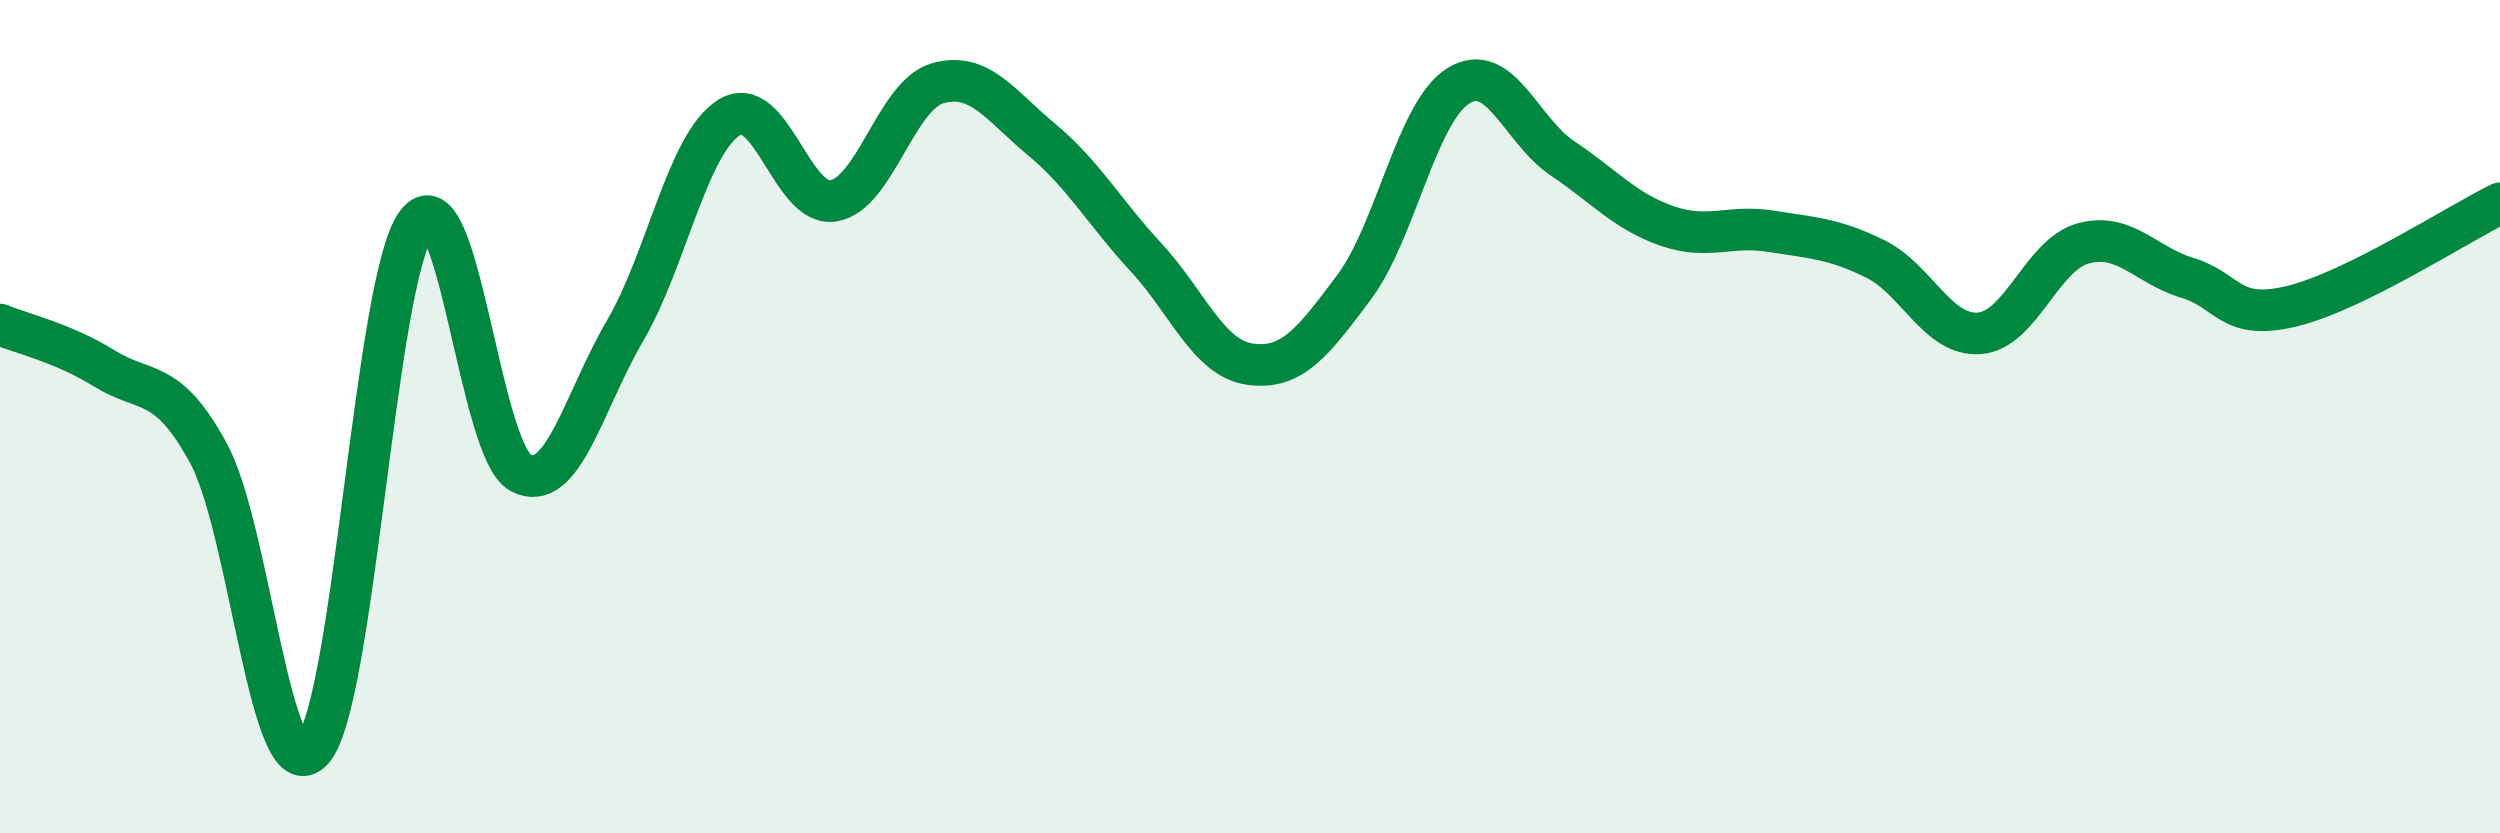
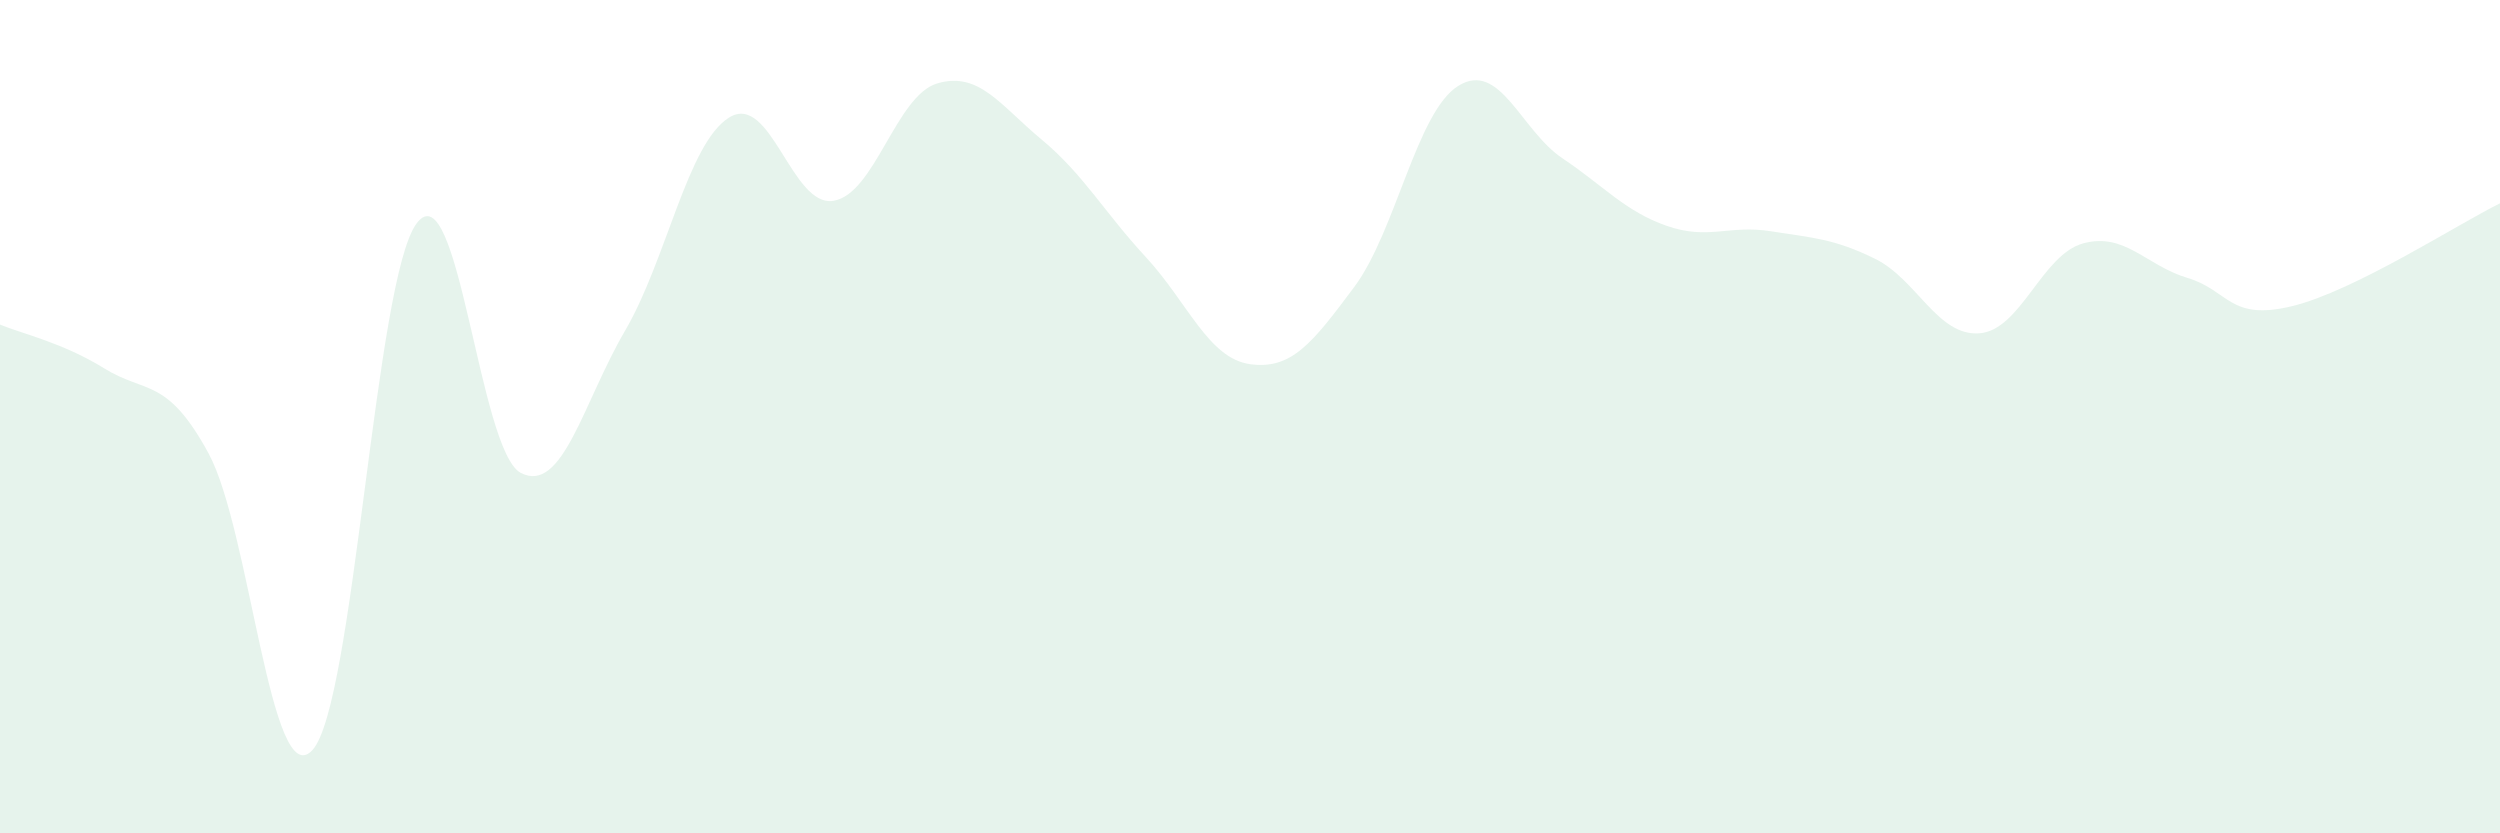
<svg xmlns="http://www.w3.org/2000/svg" width="60" height="20" viewBox="0 0 60 20">
  <path d="M 0,7.79 C 0.5,8 1.5,8.22 2.5,8.84 C 3.5,9.46 4,9.04 5,10.87 C 6,12.7 6.5,19.1 7.5,18 C 8.5,16.9 9,6.69 10,5.36 C 11,4.03 11.5,10.83 12.5,11.35 C 13.5,11.87 14,9.65 15,7.94 C 16,6.23 16.5,3.44 17.5,2.82 C 18.5,2.2 19,4.98 20,4.82 C 21,4.66 21.5,2.29 22.5,2 C 23.5,1.71 24,2.52 25,3.35 C 26,4.18 26.5,5.09 27.5,6.17 C 28.5,7.25 29,8.6 30,8.74 C 31,8.88 31.5,8.23 32.5,6.89 C 33.5,5.55 34,2.68 35,2.06 C 36,1.44 36.5,3.13 37.5,3.8 C 38.5,4.47 39,5.07 40,5.42 C 41,5.77 41.5,5.39 42.5,5.55 C 43.5,5.71 44,5.72 45,6.21 C 46,6.7 46.5,8.07 47.5,8 C 48.5,7.93 49,6.11 50,5.84 C 51,5.57 51.5,6.37 52.5,6.67 C 53.5,6.97 53.5,7.71 55,7.35 C 56.5,6.99 59,5.37 60,4.88L60 20L0 20Z" fill="#008740" opacity="0.1" stroke-linecap="round" stroke-linejoin="round" />
-   <path d="M 0,7.79 C 0.5,8 1.5,8.22 2.5,8.84 C 3.5,9.46 4,9.04 5,10.87 C 6,12.7 6.5,19.1 7.5,18 C 8.5,16.9 9,6.69 10,5.36 C 11,4.03 11.5,10.83 12.5,11.35 C 13.5,11.87 14,9.65 15,7.94 C 16,6.23 16.5,3.44 17.5,2.82 C 18.5,2.2 19,4.98 20,4.82 C 21,4.66 21.5,2.29 22.5,2 C 23.5,1.71 24,2.52 25,3.35 C 26,4.18 26.5,5.09 27.5,6.17 C 28.5,7.25 29,8.6 30,8.74 C 31,8.88 31.5,8.23 32.5,6.89 C 33.5,5.55 34,2.68 35,2.06 C 36,1.44 36.5,3.13 37.5,3.8 C 38.5,4.47 39,5.07 40,5.42 C 41,5.77 41.5,5.39 42.5,5.55 C 43.5,5.71 44,5.72 45,6.21 C 46,6.7 46.5,8.07 47.5,8 C 48.5,7.93 49,6.11 50,5.84 C 51,5.57 51.5,6.37 52.5,6.67 C 53.5,6.97 53.5,7.71 55,7.35 C 56.5,6.99 59,5.37 60,4.88" stroke="#008740" stroke-width="1" fill="none" stroke-linecap="round" stroke-linejoin="round" />
</svg>